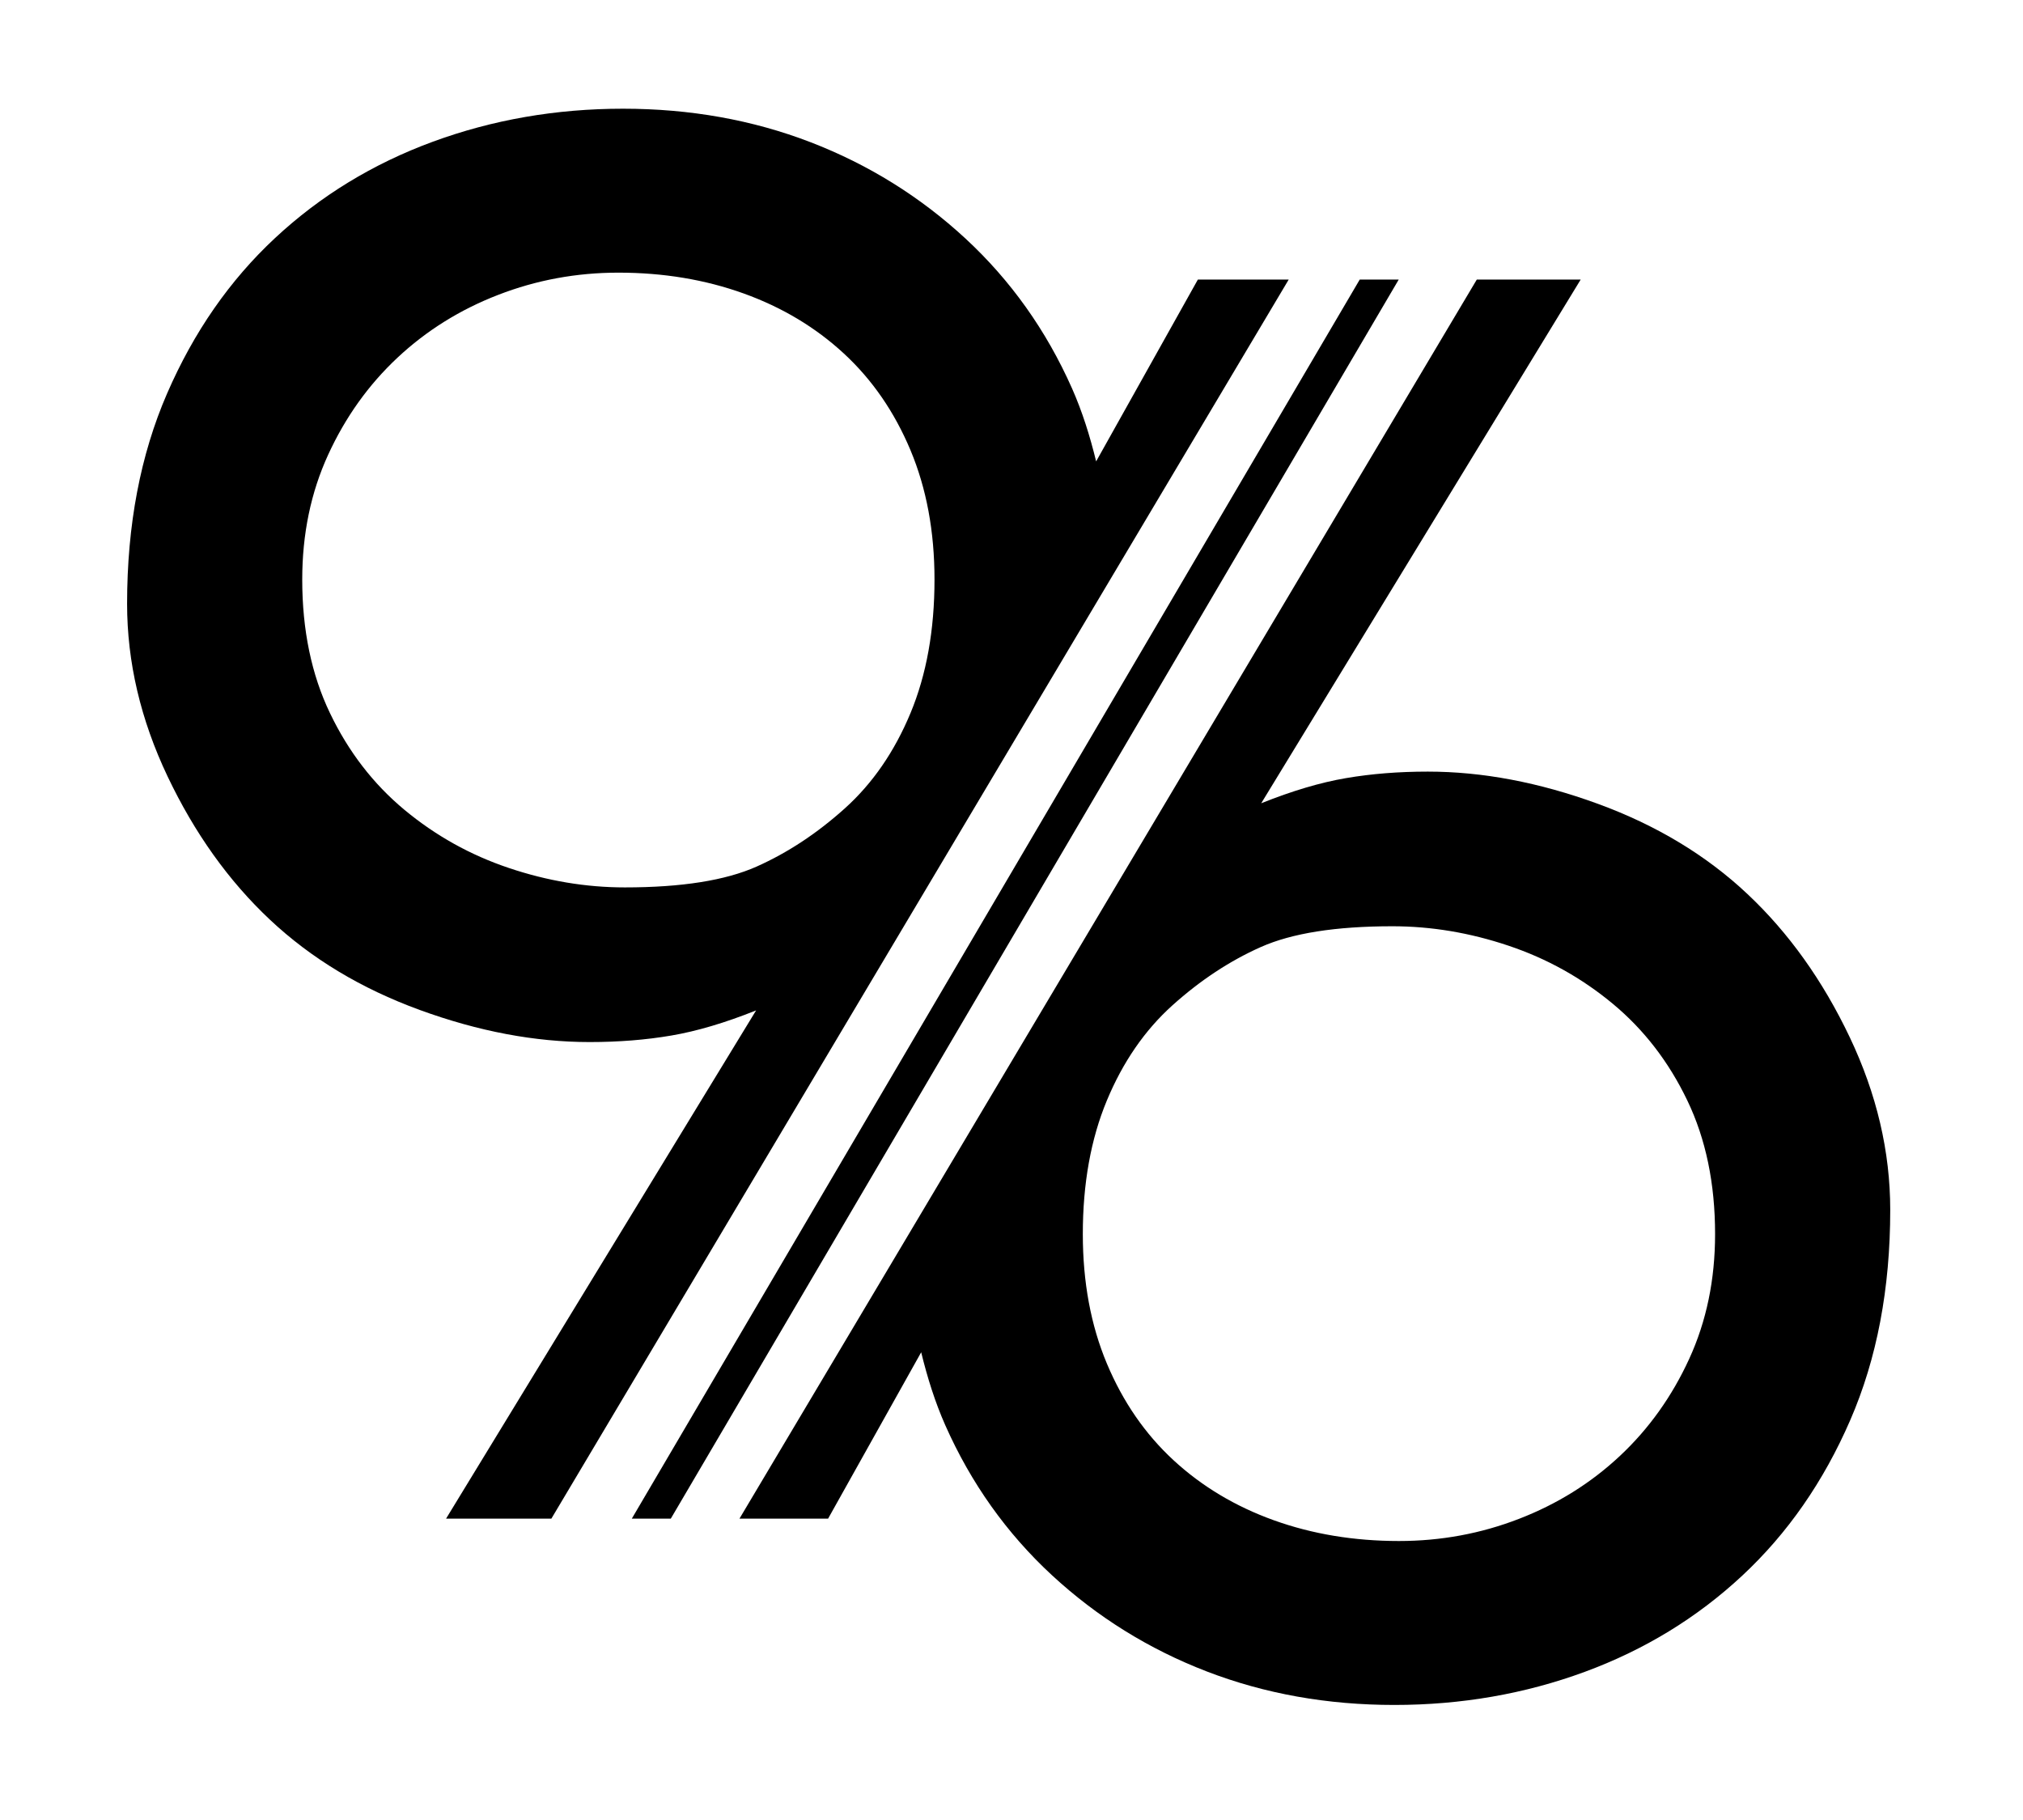
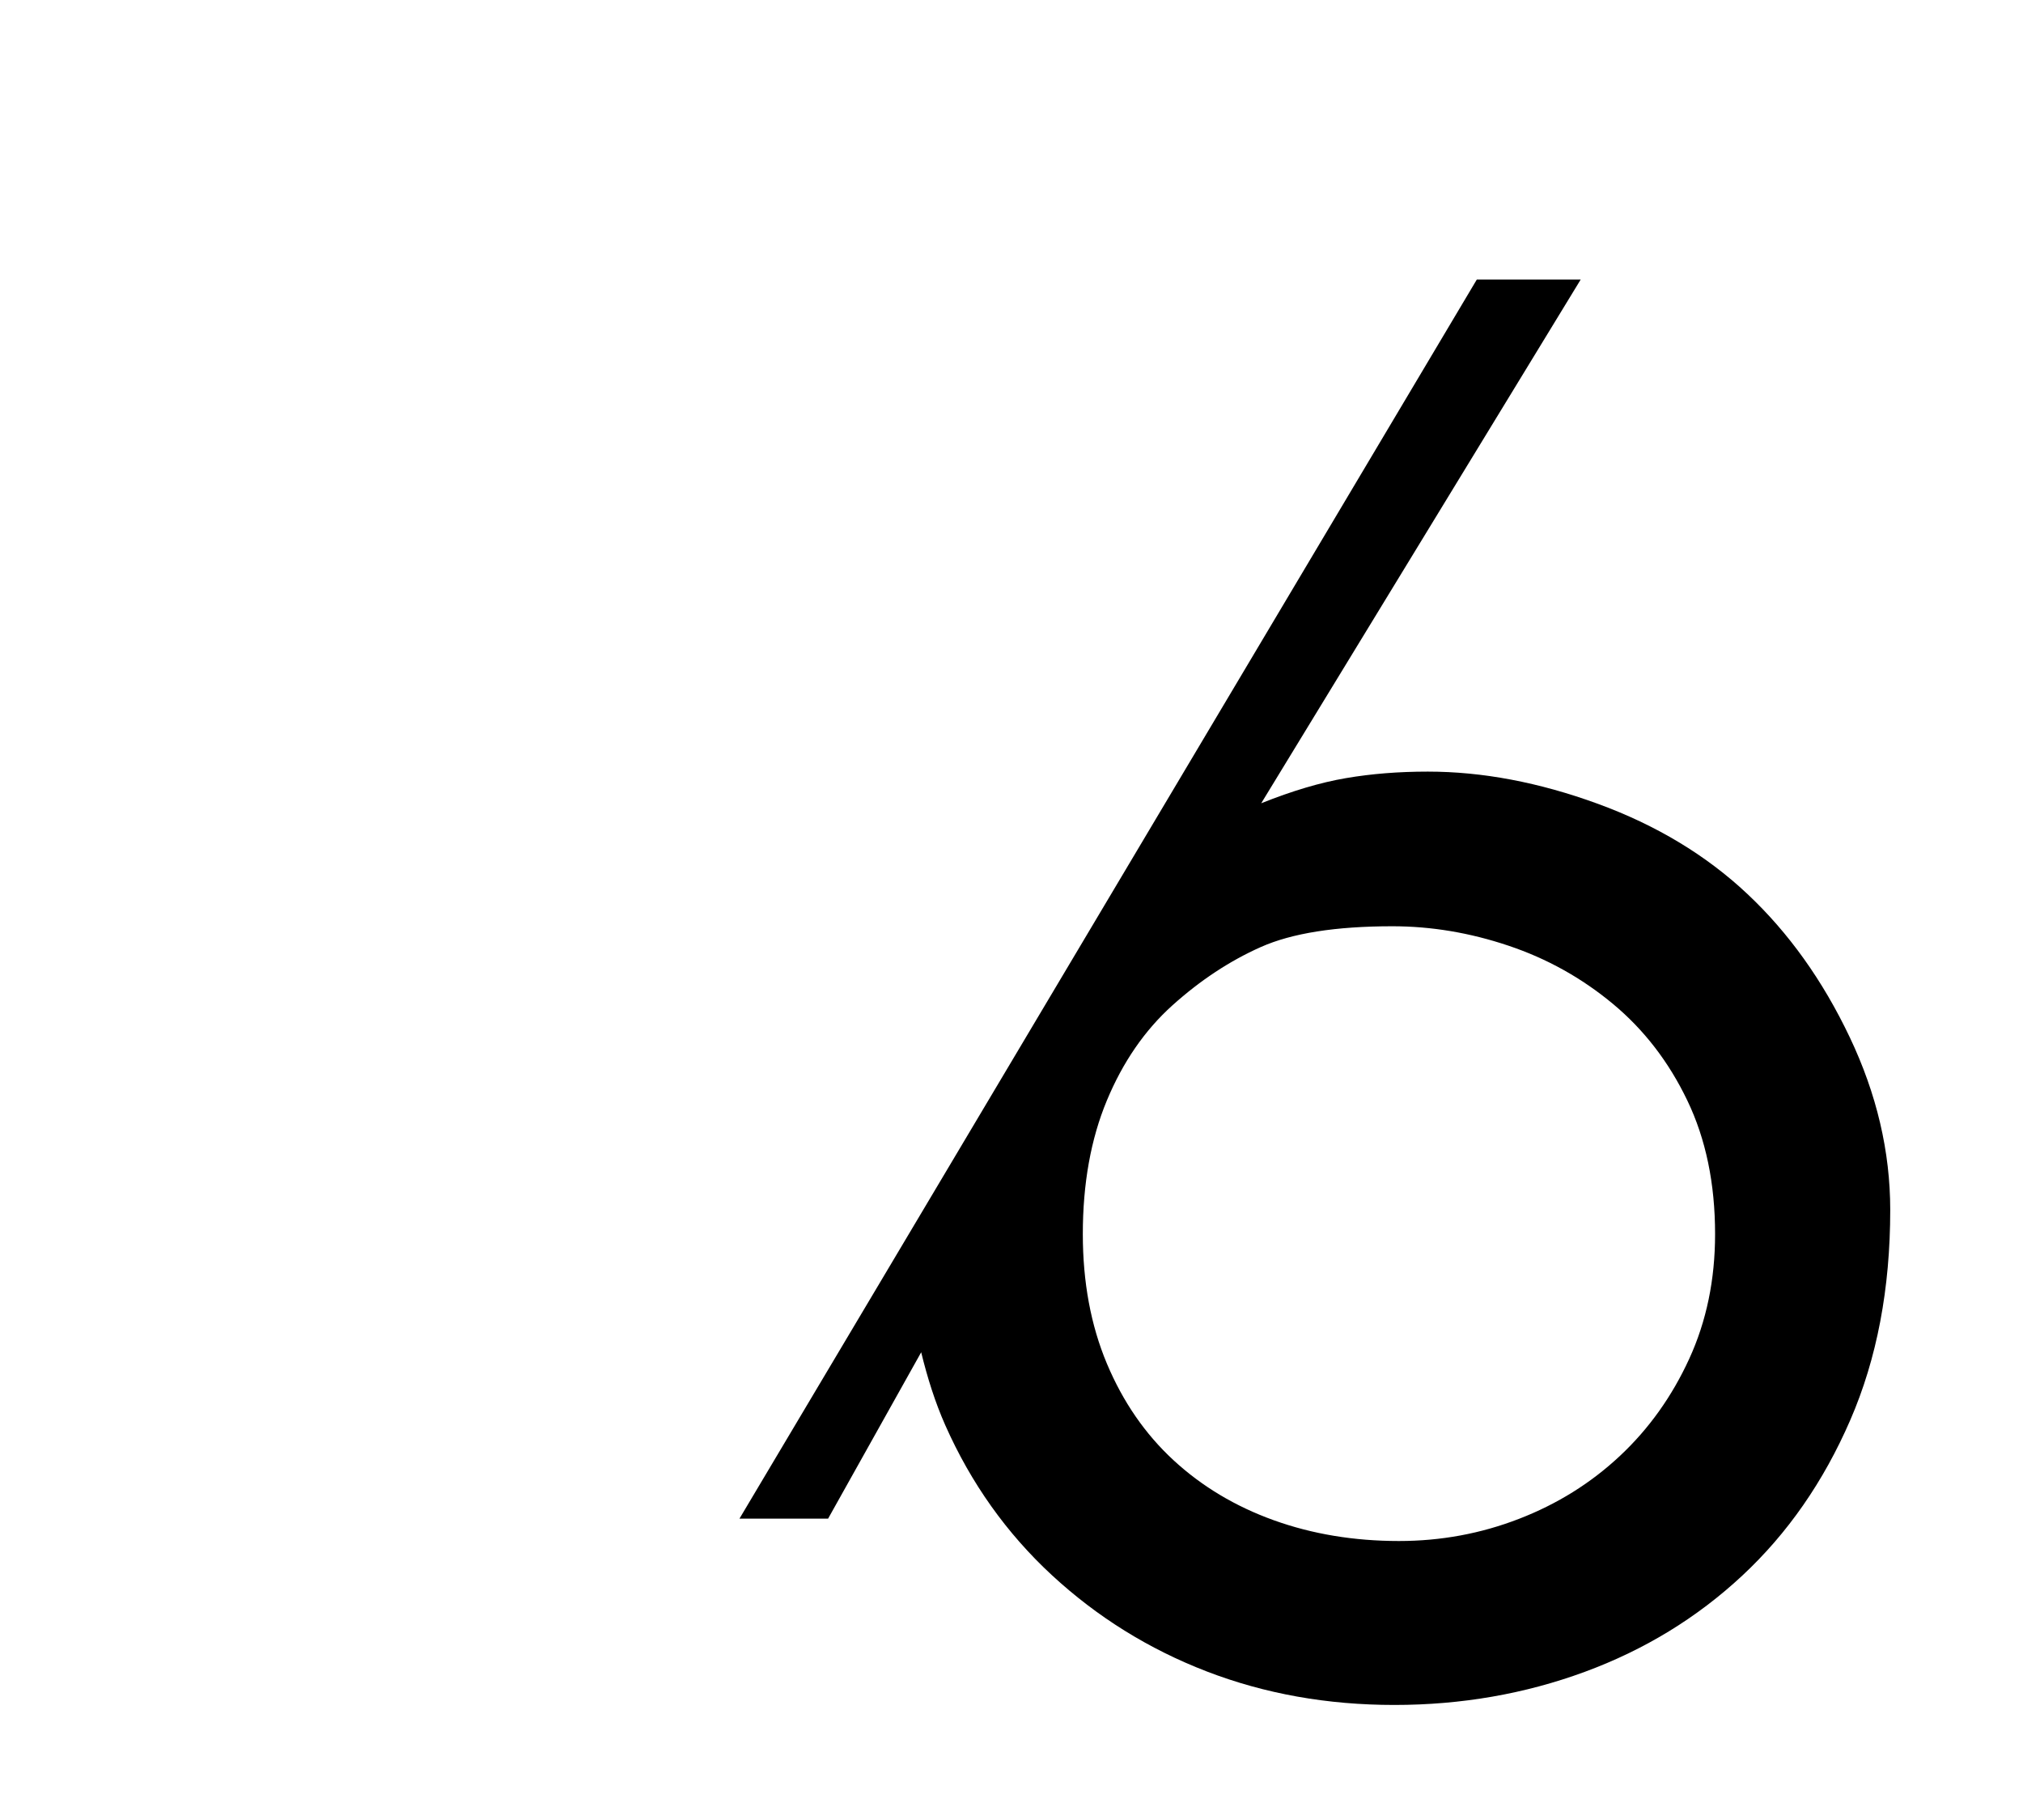
<svg xmlns="http://www.w3.org/2000/svg" fill="none" viewBox="0 0 299 269" height="269" width="299">
  <path fill="black" d="M273.394 153.298C269.405 144.91 264.364 137.85 258.265 132.121C252.17 126.391 244.787 121.943 236.122 118.781C227.457 115.618 219.092 114.036 211.024 114.037C206.716 114.037 202.684 114.358 198.924 115.002C195.164 115.643 190.992 116.881 186.408 118.715L233.628 41.315H218.273L109.292 224.445H122.391L136.151 199.856C137.065 203.592 138.198 207.22 139.721 210.655C143.529 219.227 148.779 226.607 155.47 232.796C162.165 238.983 169.797 243.727 178.37 247.03C186.943 250.329 196.18 251.978 206.082 251.977C215.985 251.977 225.358 250.347 234.203 247.095C243.052 243.84 250.823 239.094 257.513 232.859C264.208 226.621 269.525 218.969 273.464 209.891C277.408 200.814 279.377 190.451 279.377 178.812C279.376 170.191 277.382 161.691 273.394 153.298ZM249.665 200.829C247.116 206.386 243.703 211.168 239.419 215.177C235.139 219.183 230.175 222.282 224.526 224.466C218.882 226.654 212.963 227.749 206.766 227.749C200.119 227.749 193.949 226.723 188.253 224.675C182.565 222.626 177.62 219.663 173.431 215.793C169.243 211.923 165.965 207.166 163.594 201.518C161.227 195.869 160.041 189.497 160.041 182.392C160.04 174.923 161.226 168.339 163.592 162.651C165.962 156.954 169.192 152.265 173.289 148.577C177.389 144.89 181.741 142.017 186.34 139.968C190.938 137.92 197.429 136.893 205.806 136.893C211.542 136.893 217.263 137.85 222.951 139.764C228.647 141.672 233.794 144.545 238.393 148.367C242.992 152.193 246.659 156.95 249.388 162.647C252.121 168.334 253.49 174.918 253.49 182.388C253.491 189.126 252.214 195.272 249.665 200.829Z" />
-   <path fill="black" d="M190.473 41.315H177.047L162.01 68.188C161.096 64.451 159.963 60.824 158.44 57.389C154.632 48.817 149.382 41.438 142.691 35.248C135.996 29.062 128.364 24.317 119.791 21.014C111.218 17.715 101.98 16.066 92.078 16.066C82.177 16.067 72.803 17.698 63.958 20.949C55.11 24.205 47.338 28.95 40.648 35.185C33.953 41.424 28.636 49.075 24.697 58.153C20.753 67.23 18.784 77.593 18.784 89.233C18.785 97.853 20.779 106.354 24.768 114.746C28.756 123.135 33.797 130.194 39.896 135.923C45.99 141.652 53.374 146.101 62.039 149.264C70.704 152.426 79.068 154.007 87.136 154.007C91.445 154.007 95.477 153.686 99.237 153.041C102.997 152.401 107.169 151.163 111.753 149.329L65.926 224.445H81.491L190.473 41.315ZM92.355 131.151C86.619 131.152 80.899 130.194 75.21 128.28C69.514 126.371 64.367 123.499 59.768 119.677C55.169 115.851 51.502 111.094 48.773 105.398C46.04 99.71 44.671 93.126 44.67 85.656C44.67 78.918 45.947 72.772 48.497 67.215C51.046 61.658 54.459 56.877 58.743 52.867C63.022 48.861 67.986 45.762 73.635 43.578C79.279 41.39 85.198 40.295 91.395 40.295C98.042 40.295 104.212 41.321 109.908 43.37C115.596 45.417 120.541 48.381 124.73 52.251C128.918 56.121 132.197 60.878 134.567 66.527C136.934 72.175 138.12 78.547 138.12 85.651C138.121 93.122 136.936 99.705 134.57 105.394C132.199 111.09 128.969 115.78 124.872 119.467C120.771 123.155 116.42 126.027 111.821 128.076C107.224 130.124 100.732 131.151 92.355 131.151Z" />
-   <path fill="black" d="M206.734 41.315H200.971L93.379 224.445H99.141L206.734 41.315Z" />
</svg>